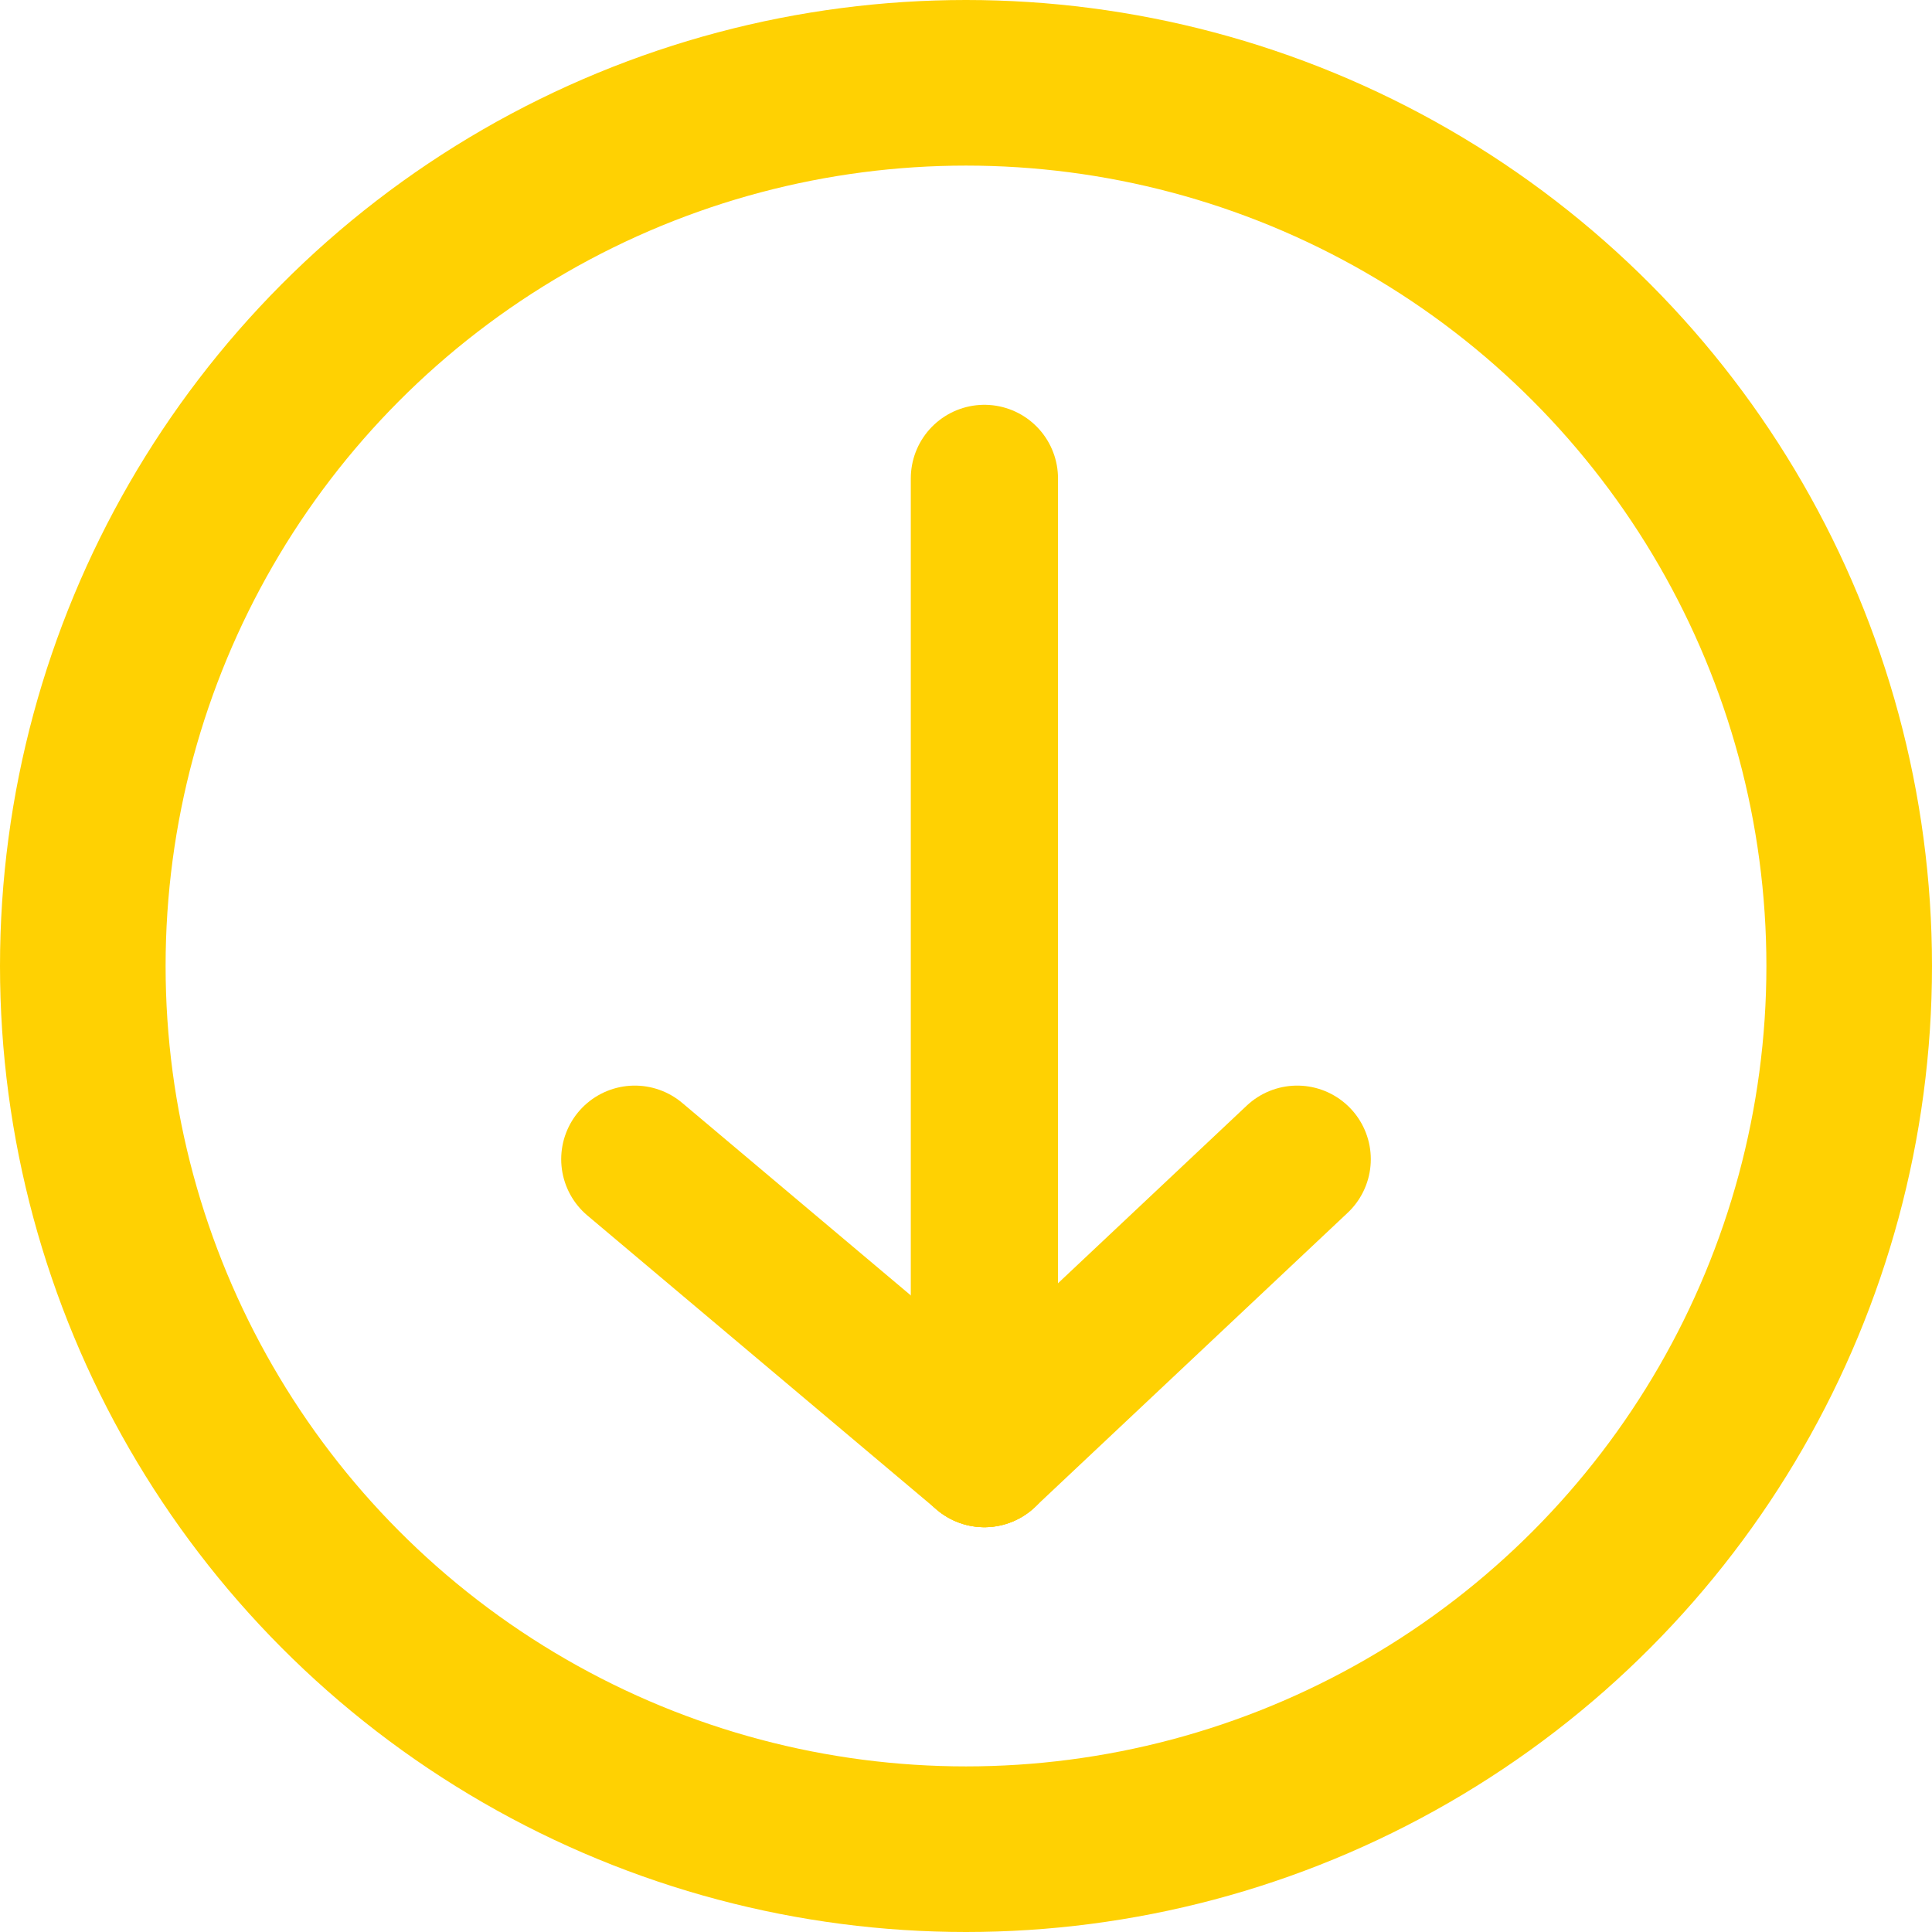
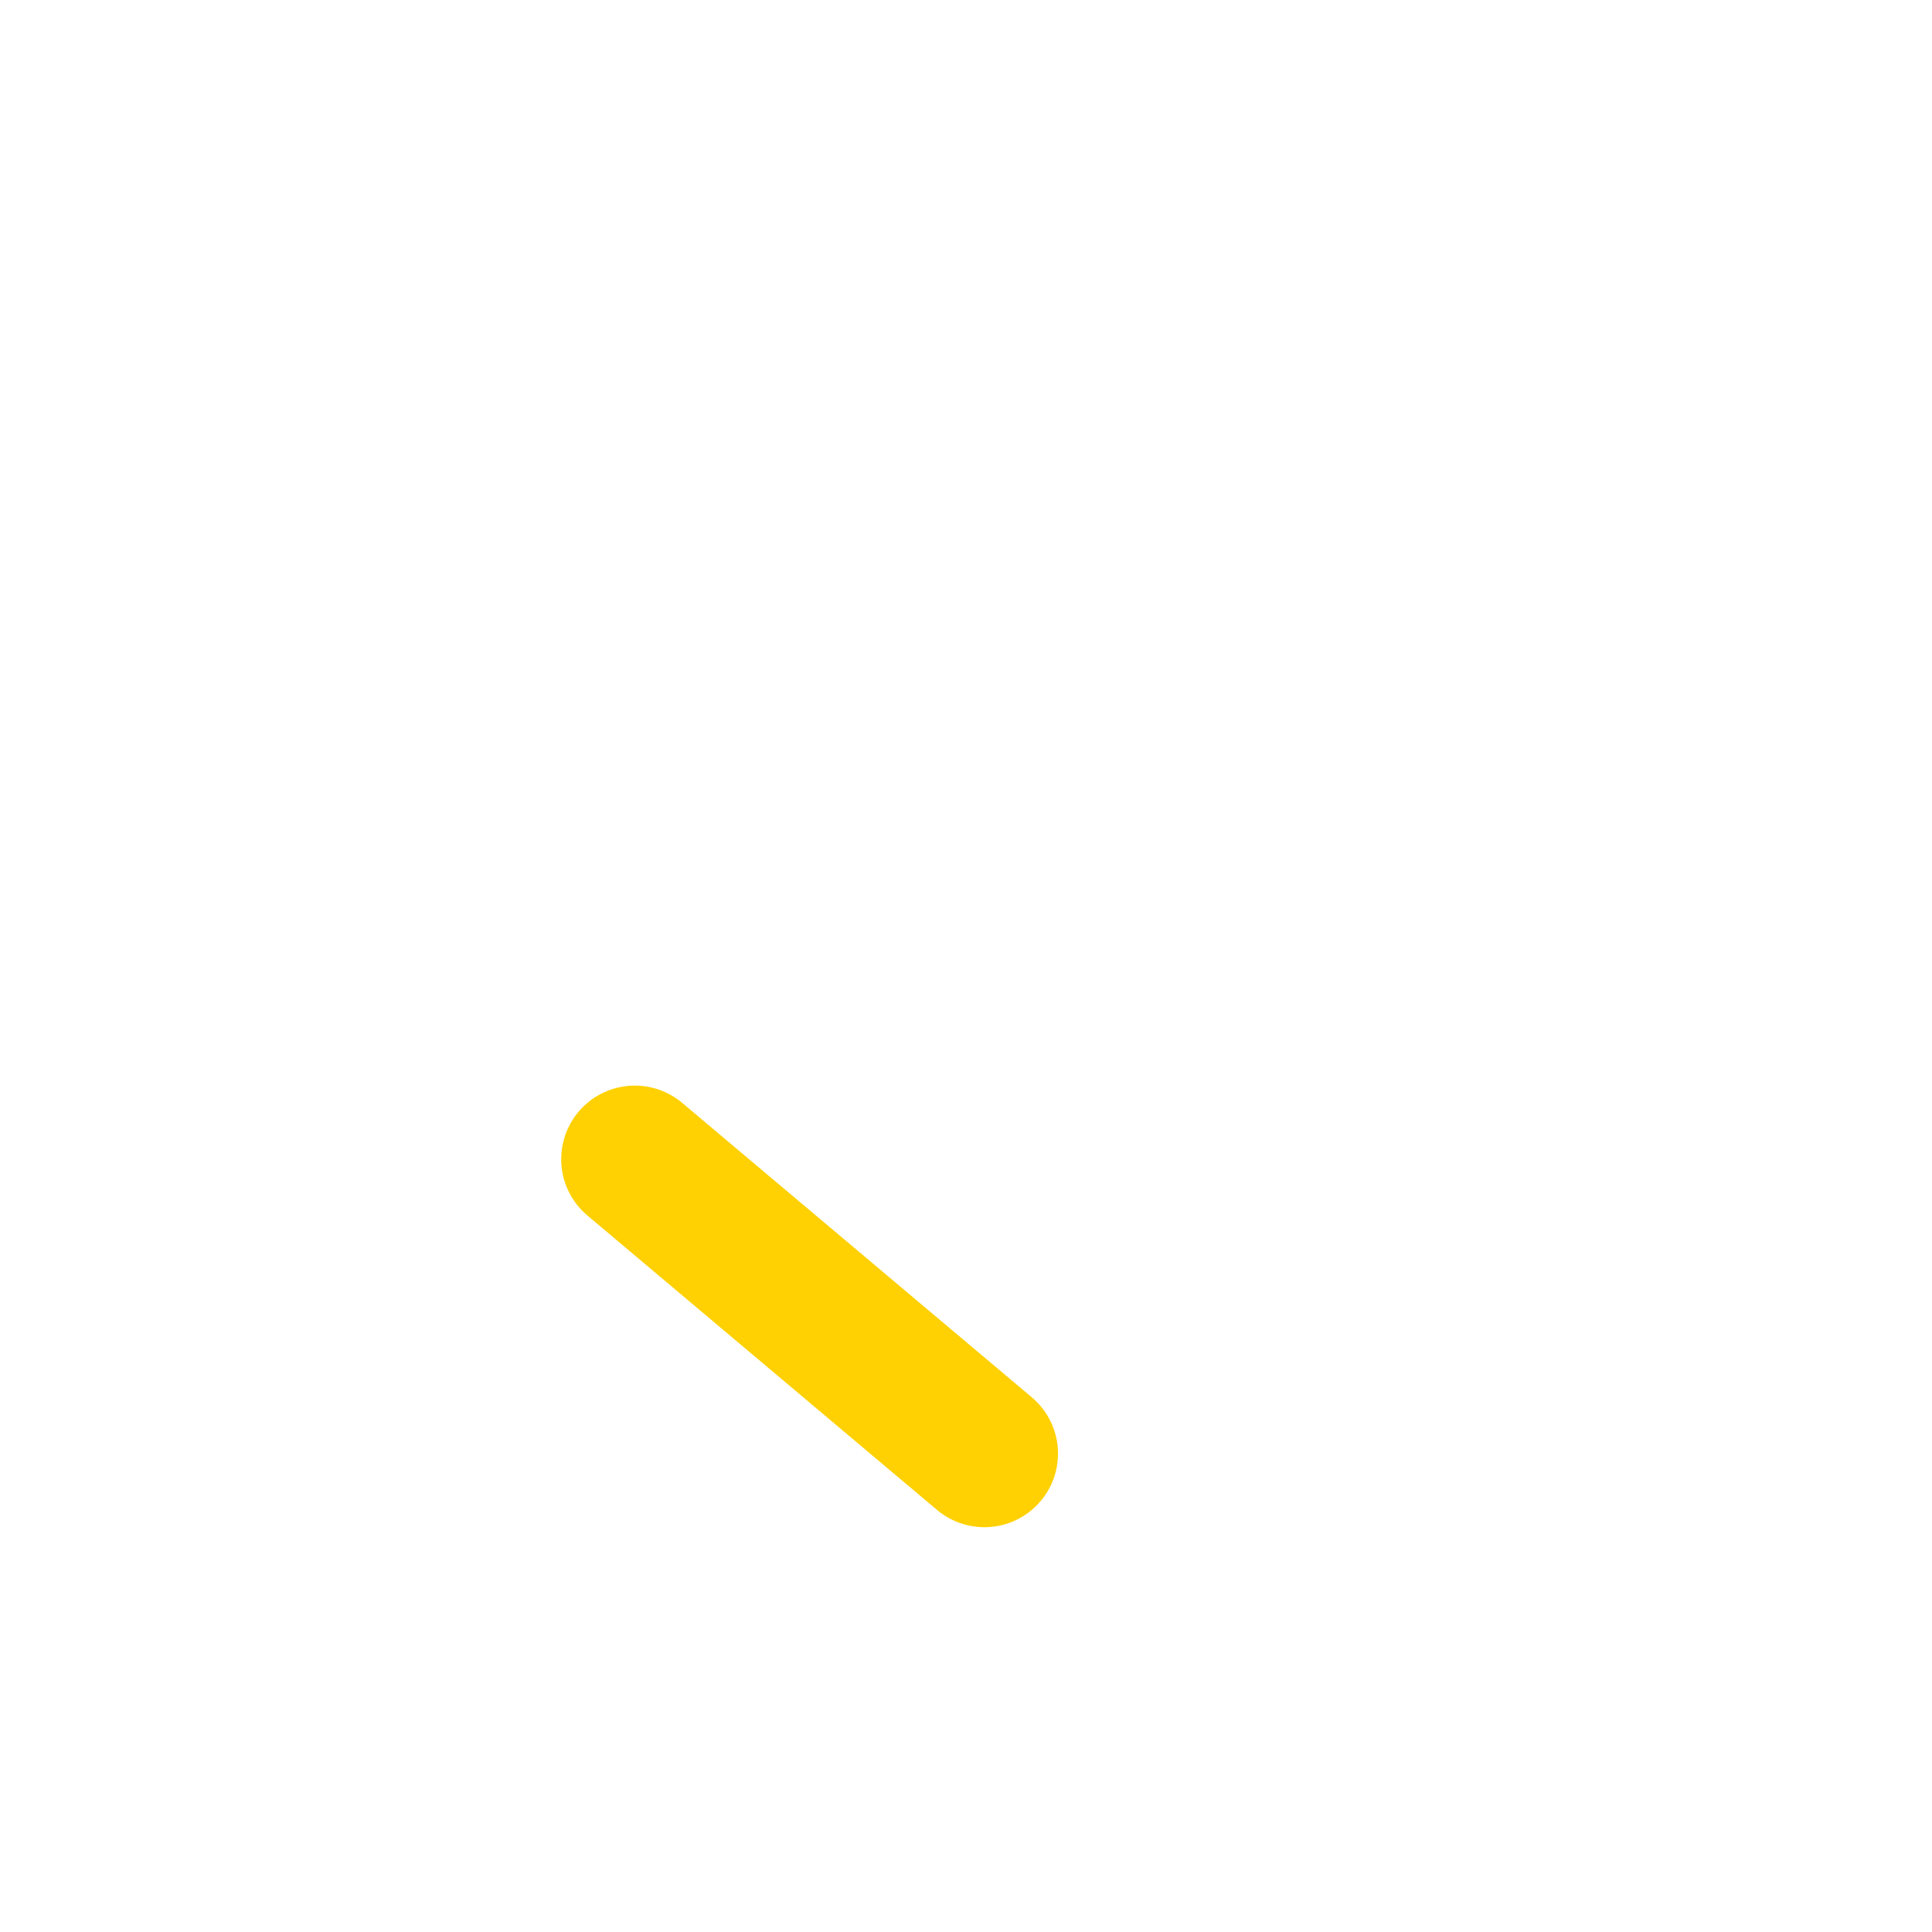
<svg xmlns="http://www.w3.org/2000/svg" viewBox="0 0 105 105">
  <defs>
    <style>.cls-1,.cls-2{fill:none;stroke:#ffd102;stroke-miterlimit:10;}.cls-1{stroke-width:9px;}.cls-2{stroke-linecap:round;stroke-width:8px;}</style>
  </defs>
  <title>Recurso 156</title>
  <g id="Capa_2" data-name="Capa 2">
    <g id="Capa_1-2" data-name="Capa 1">
-       <circle class="cls-1" cx="52.5" cy="52.5" r="48" />
-       <line class="cls-2" x1="53.5" y1="26" x2="53.5" y2="79" />
      <line class="cls-2" x1="34.5" y1="63" x2="53.5" y2="79" />
-       <line class="cls-2" x1="70.5" y1="63" x2="53.5" y2="79" />
    </g>
  </g>
</svg>